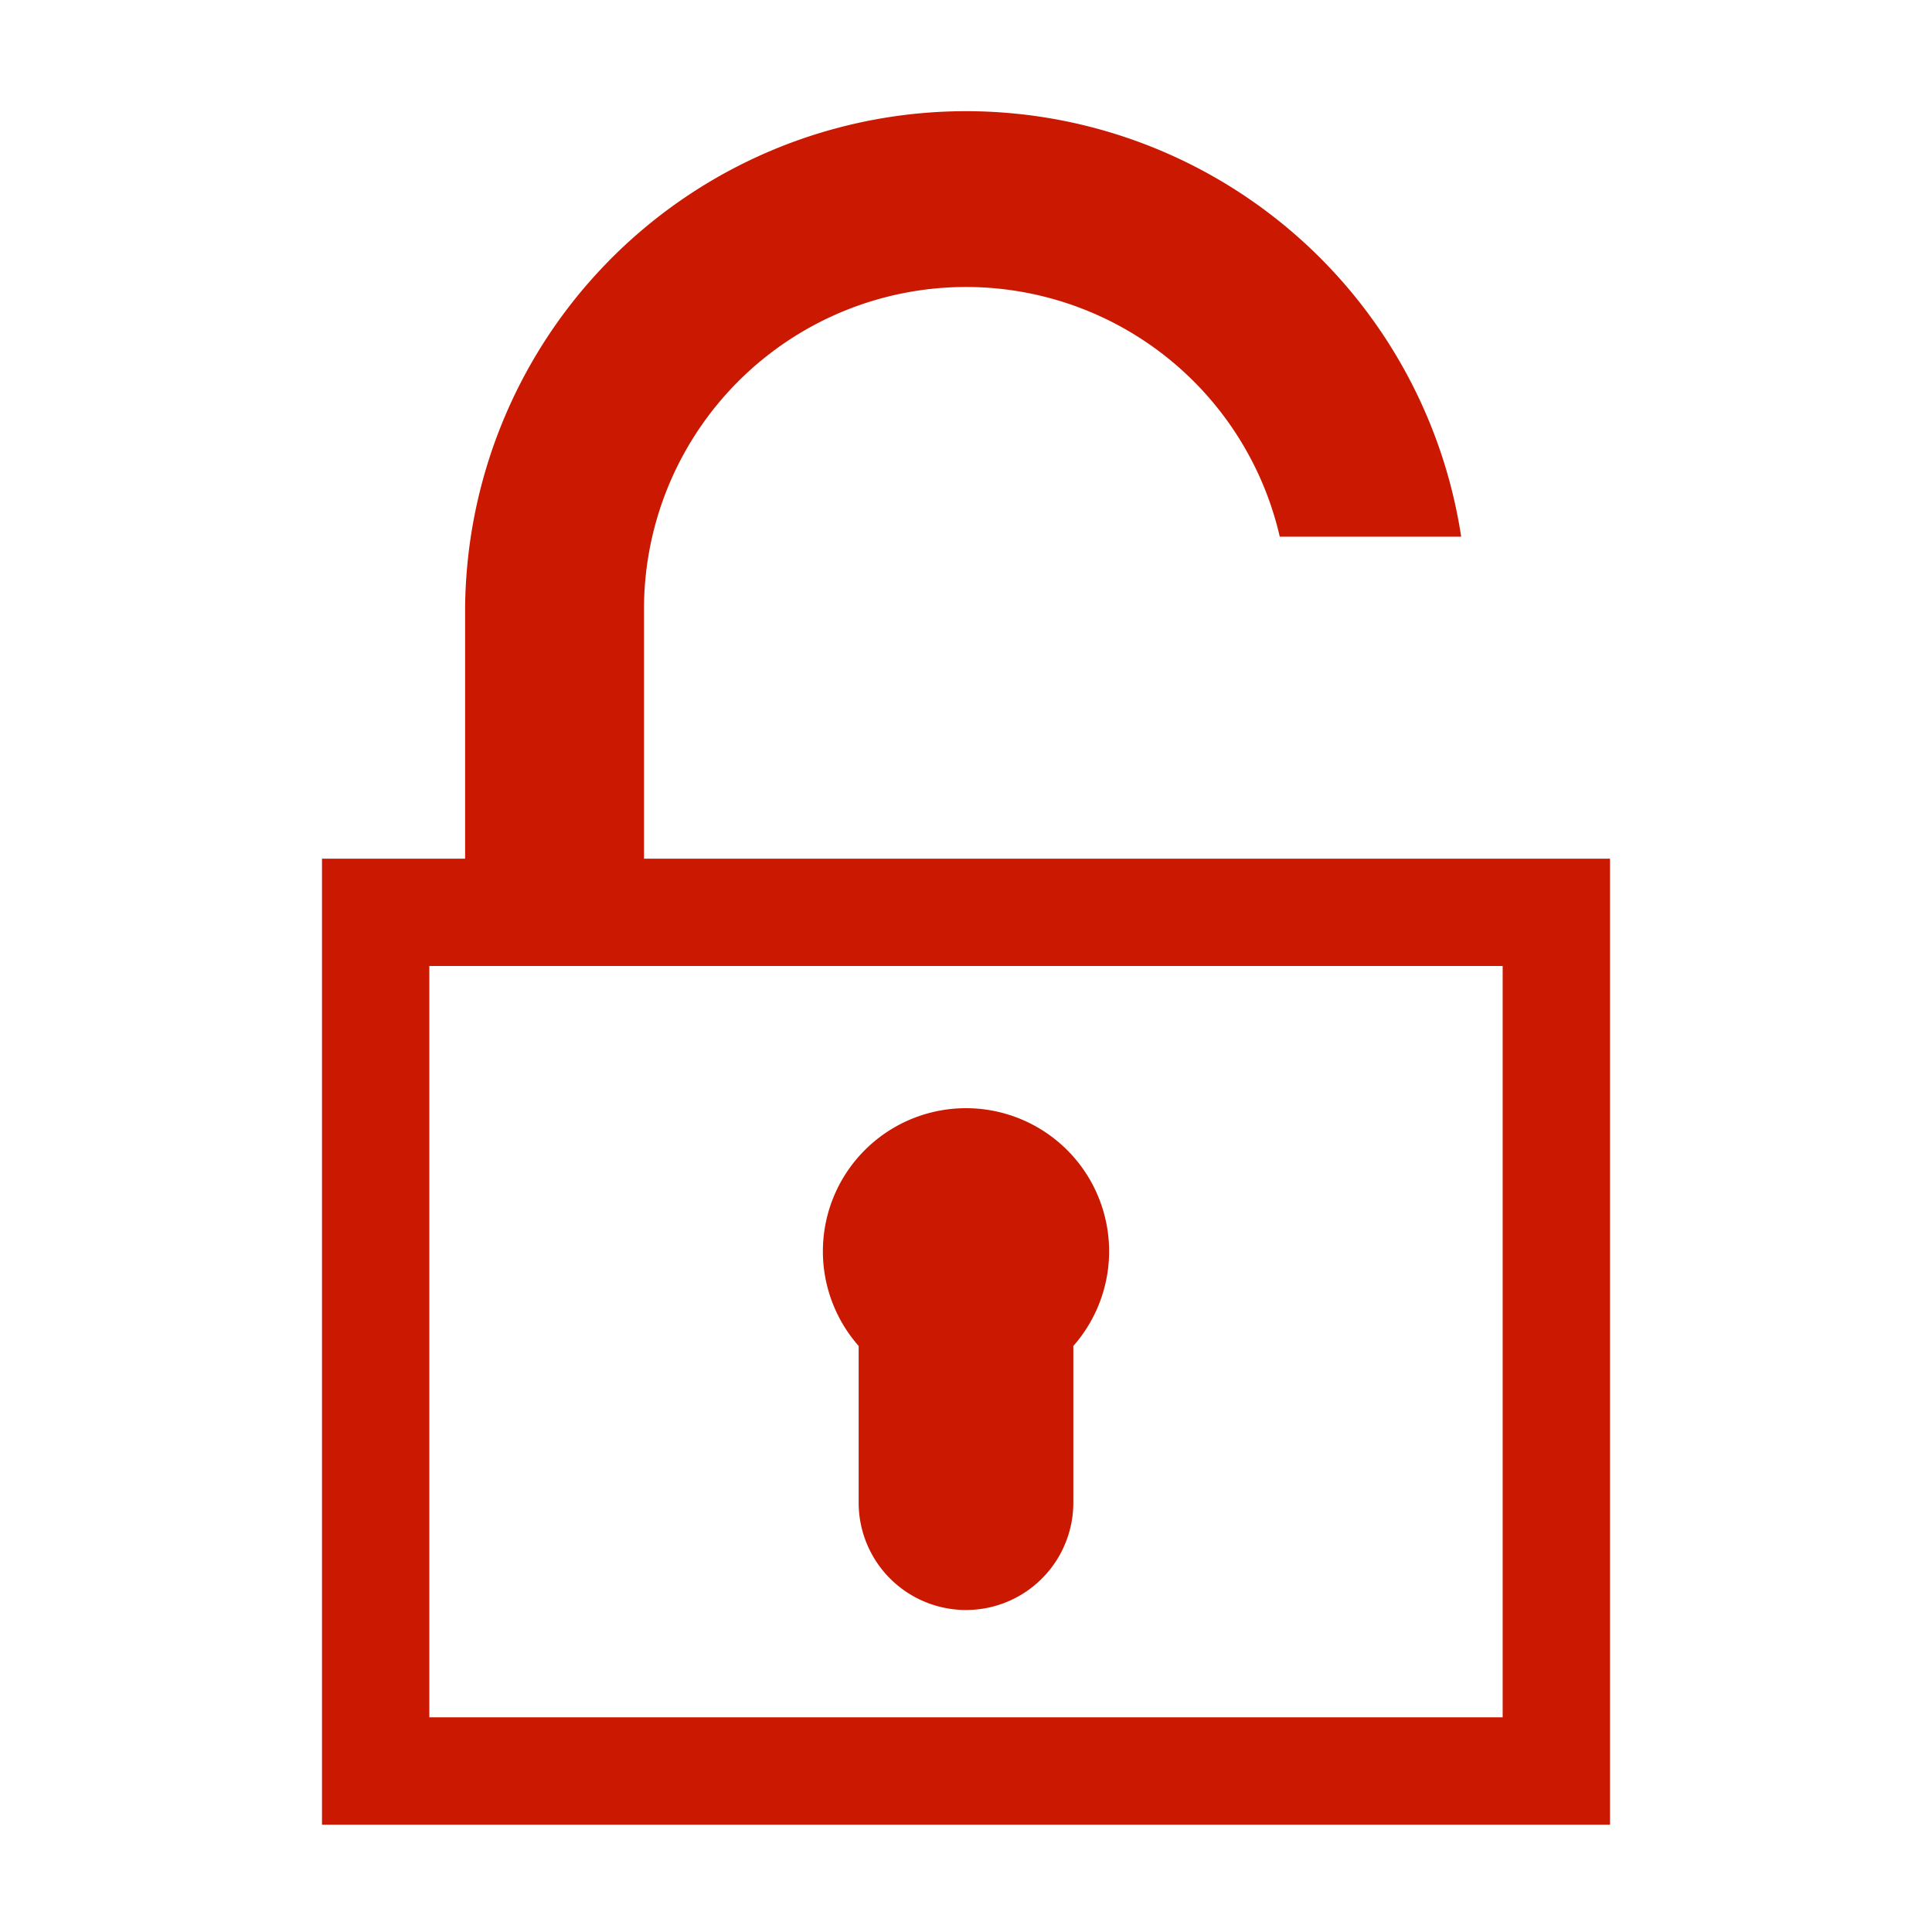
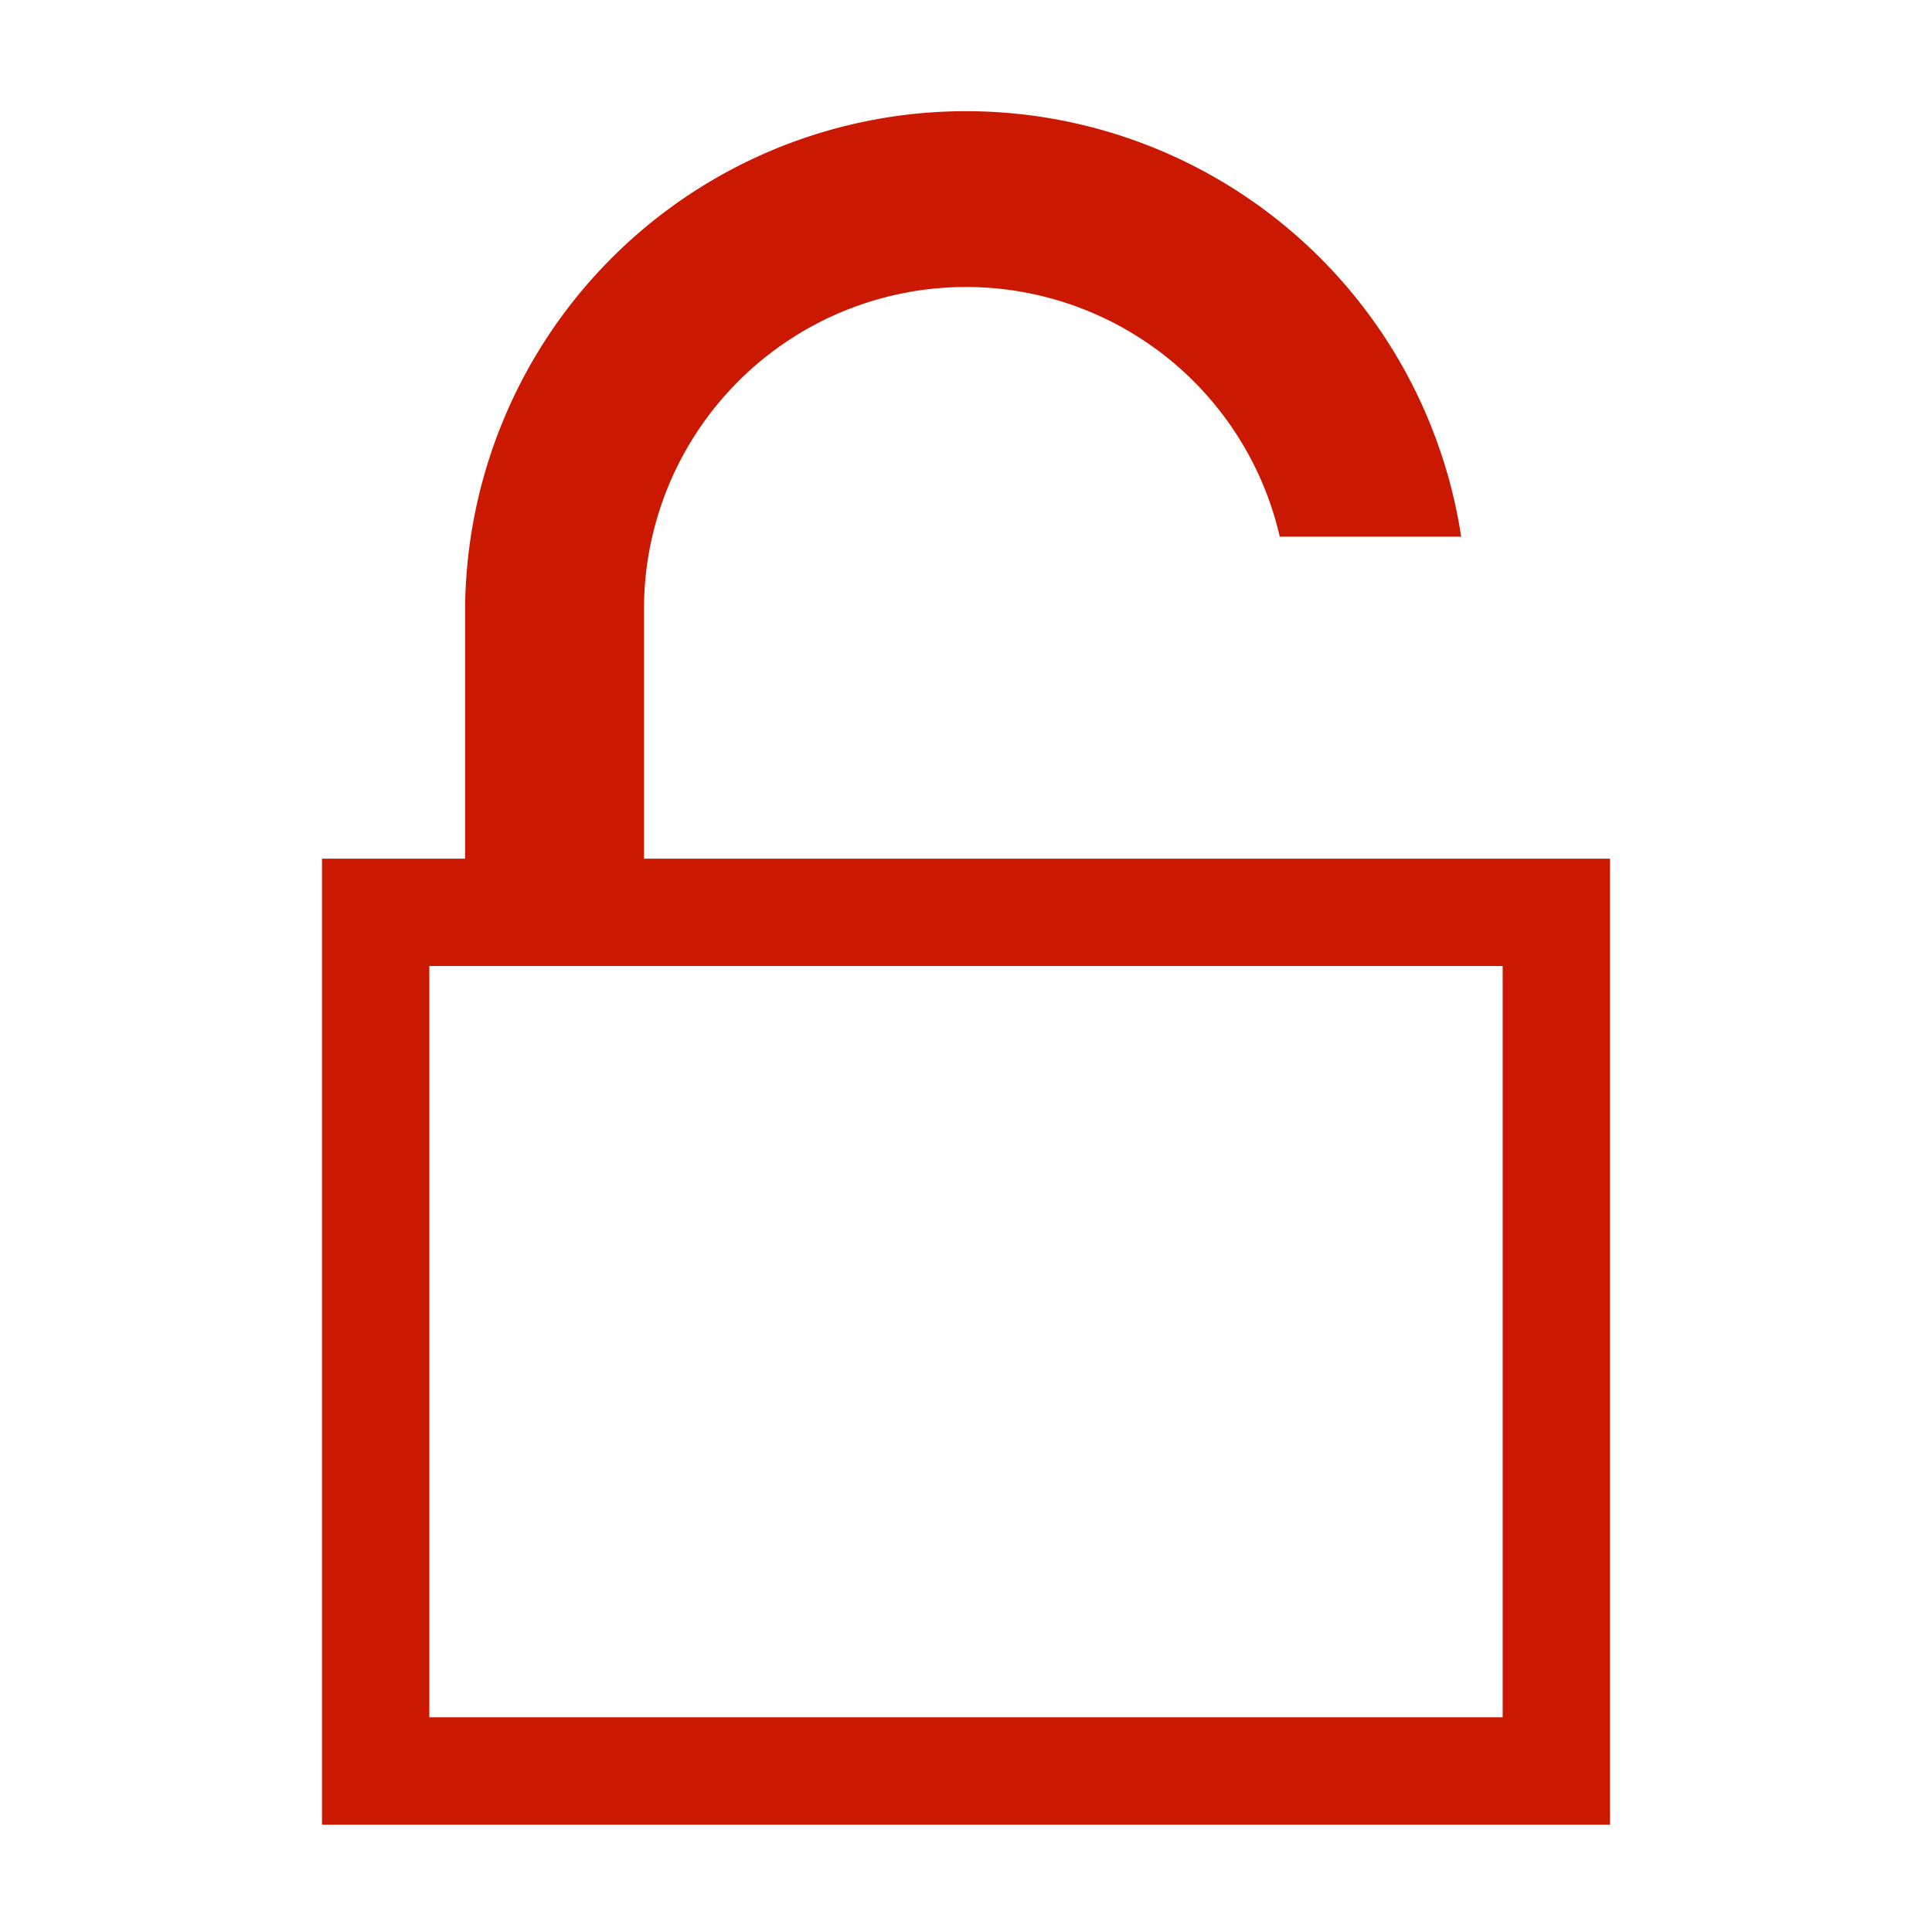
<svg xmlns="http://www.w3.org/2000/svg" width="16" height="16" id="icons" viewBox="0 0 54 54">
  <defs>
    <style>.cls-1{fill:#cb1800;}</style>
  </defs>
  <g id="lock-unlocked2">
-     <path class="cls-1" d="M24,42a3,3,0,0,0,6,0V37.62a4,4,0,1,0-6,0Z" />
    <path class="cls-1" d="M18,24V17a9,9,0,0,1,17.77-2h5.07A14,14,0,0,0,13,17v7H9V51H45V24ZM42,48H12V27H42Z" />
  </g>
</svg>